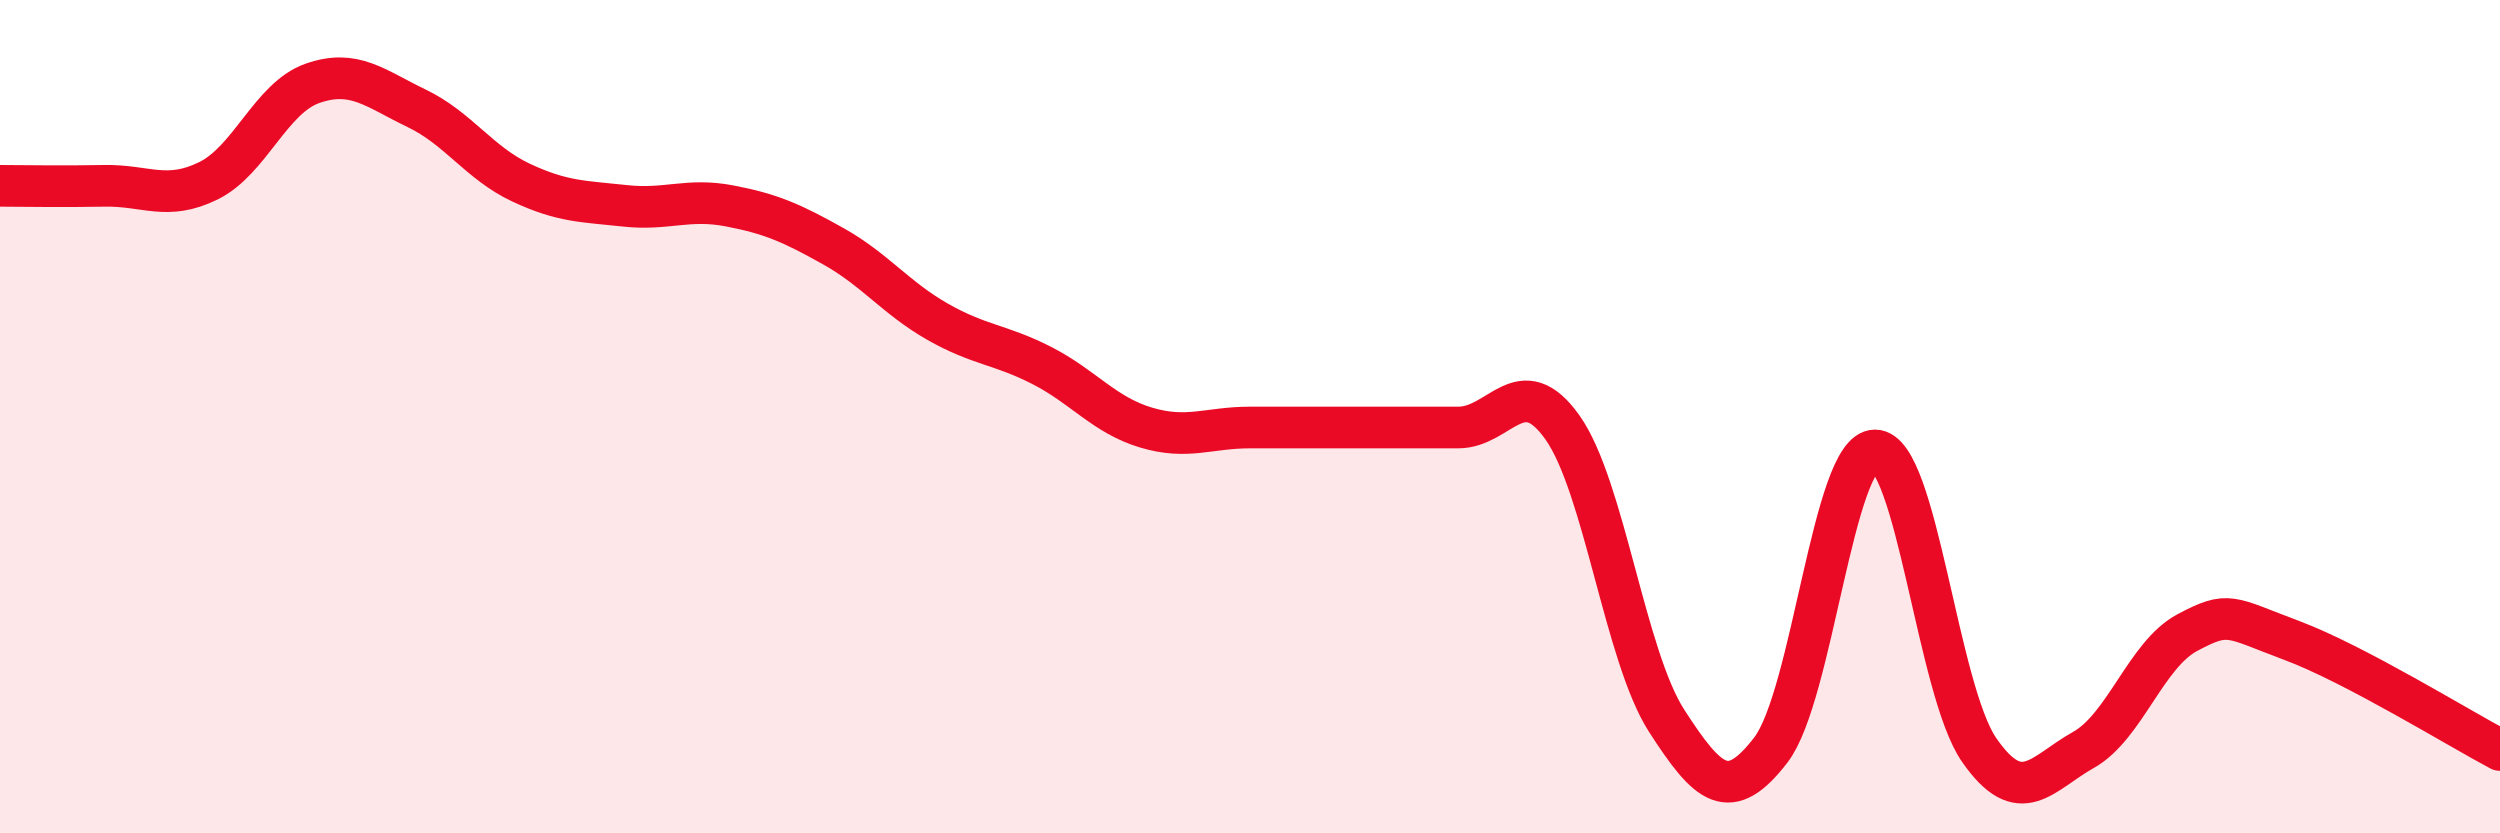
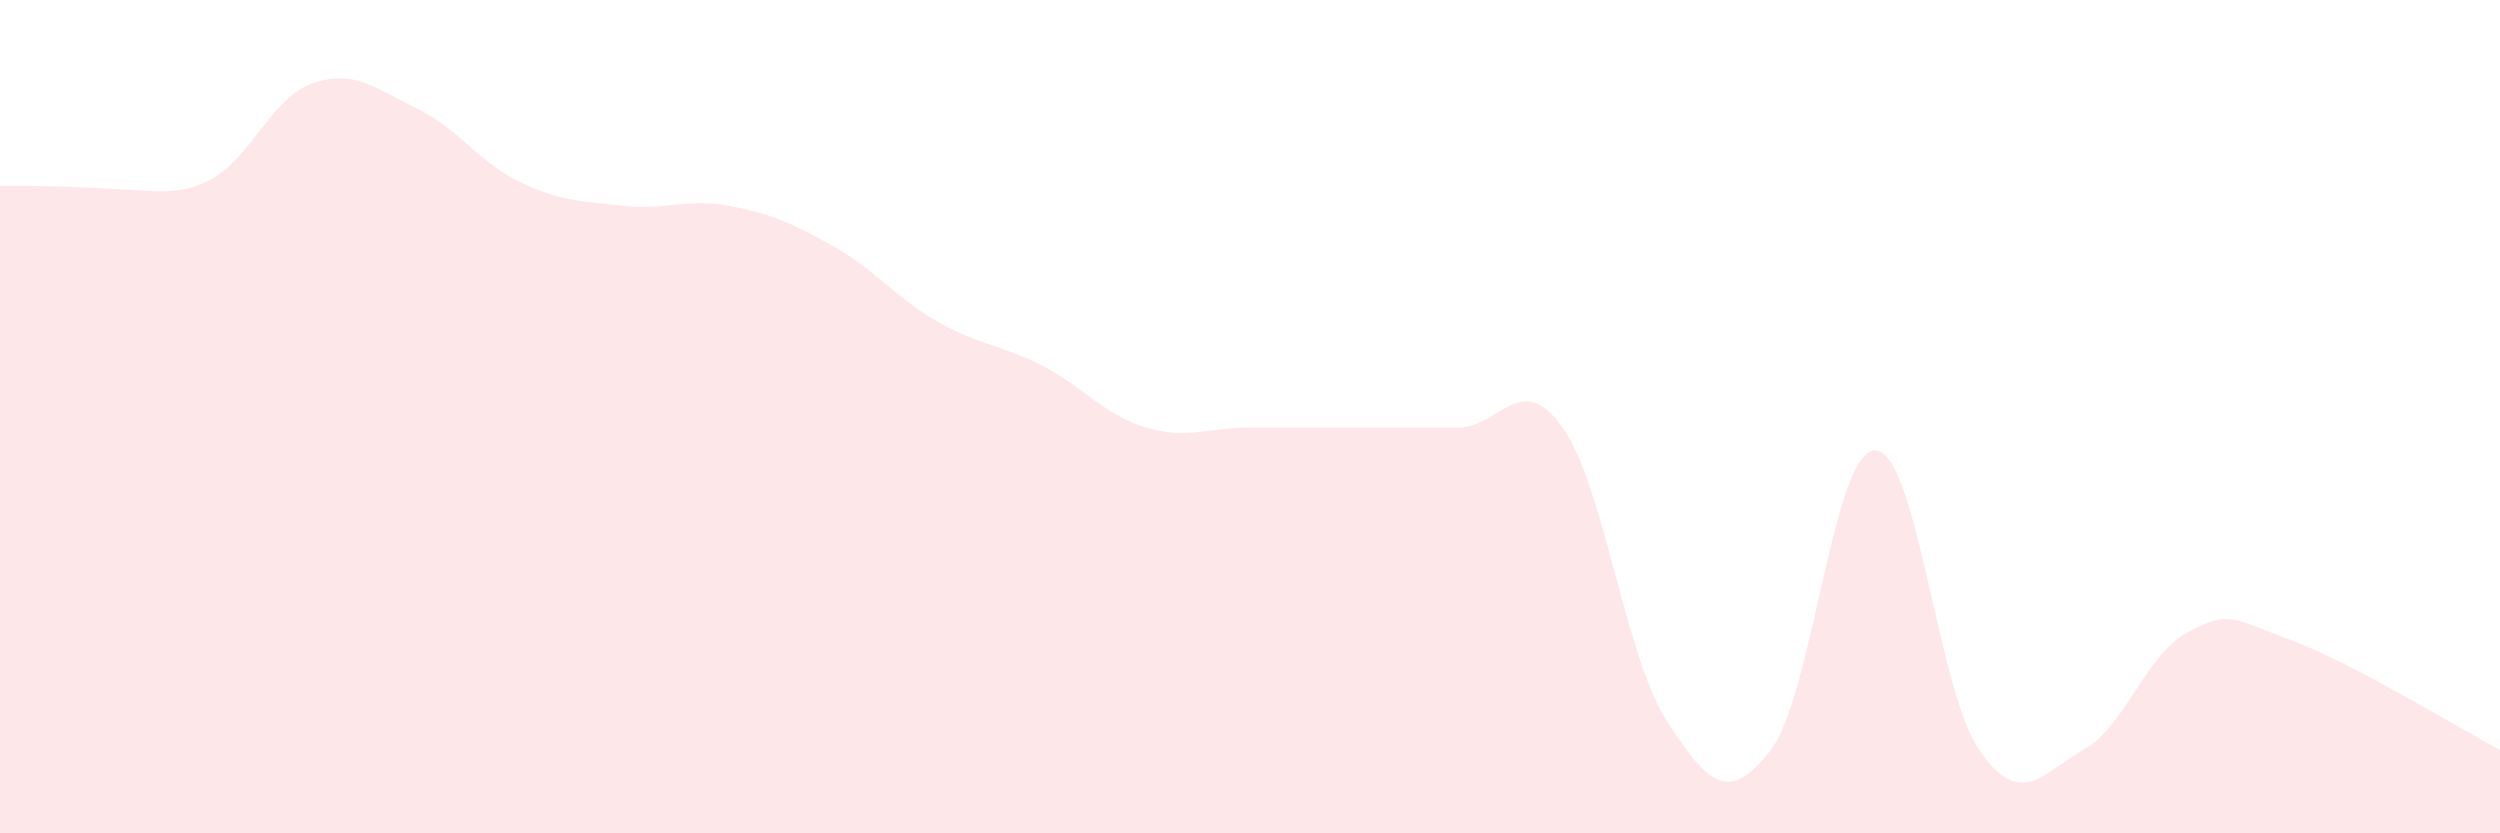
<svg xmlns="http://www.w3.org/2000/svg" width="60" height="20" viewBox="0 0 60 20">
-   <path d="M 0,4.46 C 0.5,4.46 1.5,4.48 2.5,4.46 C 3.5,4.44 4,4.83 5,4.34 C 6,3.85 6.5,2.35 7.5,2 C 8.5,1.65 9,2.12 10,2.6 C 11,3.08 11.5,3.91 12.5,4.38 C 13.5,4.85 14,4.83 15,4.94 C 16,5.05 16.5,4.75 17.5,4.94 C 18.5,5.13 19,5.35 20,5.91 C 21,6.47 21.5,7.15 22.5,7.72 C 23.5,8.29 24,8.26 25,8.77 C 26,9.28 26.5,9.96 27.5,10.26 C 28.5,10.56 29,10.26 30,10.26 C 31,10.26 31.5,10.26 32.5,10.26 C 33.5,10.26 34,10.26 35,10.26 C 36,10.26 36.5,8.85 37.5,10.26 C 38.5,11.67 39,15.75 40,17.3 C 41,18.85 41.5,19.3 42.5,18 C 43.5,16.7 44,10.81 45,10.81 C 46,10.81 46.5,16.56 47.5,18 C 48.5,19.44 49,18.56 50,18 C 51,17.44 51.5,15.71 52.5,15.18 C 53.5,14.65 53.5,14.81 55,15.37 C 56.5,15.93 59,17.47 60,18L60 20L0 20Z" fill="#EB0A25" opacity="0.1" stroke-linecap="round" stroke-linejoin="round" />
-   <path d="M 0,4.46 C 0.5,4.46 1.5,4.48 2.5,4.46 C 3.5,4.44 4,4.83 5,4.34 C 6,3.85 6.5,2.35 7.5,2 C 8.5,1.65 9,2.12 10,2.6 C 11,3.08 11.5,3.91 12.5,4.38 C 13.5,4.85 14,4.83 15,4.94 C 16,5.05 16.5,4.75 17.5,4.94 C 18.5,5.13 19,5.35 20,5.91 C 21,6.47 21.5,7.15 22.5,7.72 C 23.5,8.29 24,8.26 25,8.77 C 26,9.28 26.5,9.96 27.5,10.26 C 28.5,10.56 29,10.26 30,10.26 C 31,10.26 31.5,10.26 32.5,10.26 C 33.5,10.26 34,10.26 35,10.26 C 36,10.26 36.5,8.85 37.5,10.26 C 38.5,11.67 39,15.75 40,17.3 C 41,18.85 41.5,19.3 42.5,18 C 43.5,16.7 44,10.81 45,10.81 C 46,10.81 46.5,16.56 47.5,18 C 48.5,19.44 49,18.56 50,18 C 51,17.44 51.5,15.71 52.5,15.18 C 53.5,14.65 53.5,14.81 55,15.37 C 56.5,15.93 59,17.47 60,18" stroke="#EB0A25" stroke-width="1" fill="none" stroke-linecap="round" stroke-linejoin="round" />
+   <path d="M 0,4.46 C 3.5,4.44 4,4.83 5,4.34 C 6,3.85 6.5,2.35 7.5,2 C 8.5,1.65 9,2.12 10,2.6 C 11,3.08 11.5,3.91 12.5,4.38 C 13.5,4.85 14,4.83 15,4.94 C 16,5.05 16.5,4.75 17.5,4.94 C 18.5,5.13 19,5.35 20,5.91 C 21,6.47 21.5,7.15 22.5,7.72 C 23.5,8.29 24,8.26 25,8.77 C 26,9.28 26.5,9.96 27.5,10.26 C 28.5,10.56 29,10.26 30,10.26 C 31,10.26 31.5,10.26 32.5,10.26 C 33.5,10.26 34,10.26 35,10.26 C 36,10.26 36.5,8.85 37.5,10.26 C 38.5,11.67 39,15.75 40,17.3 C 41,18.85 41.5,19.3 42.5,18 C 43.5,16.7 44,10.81 45,10.81 C 46,10.81 46.5,16.56 47.5,18 C 48.5,19.44 49,18.56 50,18 C 51,17.44 51.5,15.71 52.5,15.18 C 53.5,14.65 53.5,14.81 55,15.37 C 56.5,15.93 59,17.47 60,18L60 20L0 20Z" fill="#EB0A25" opacity="0.1" stroke-linecap="round" stroke-linejoin="round" />
</svg>